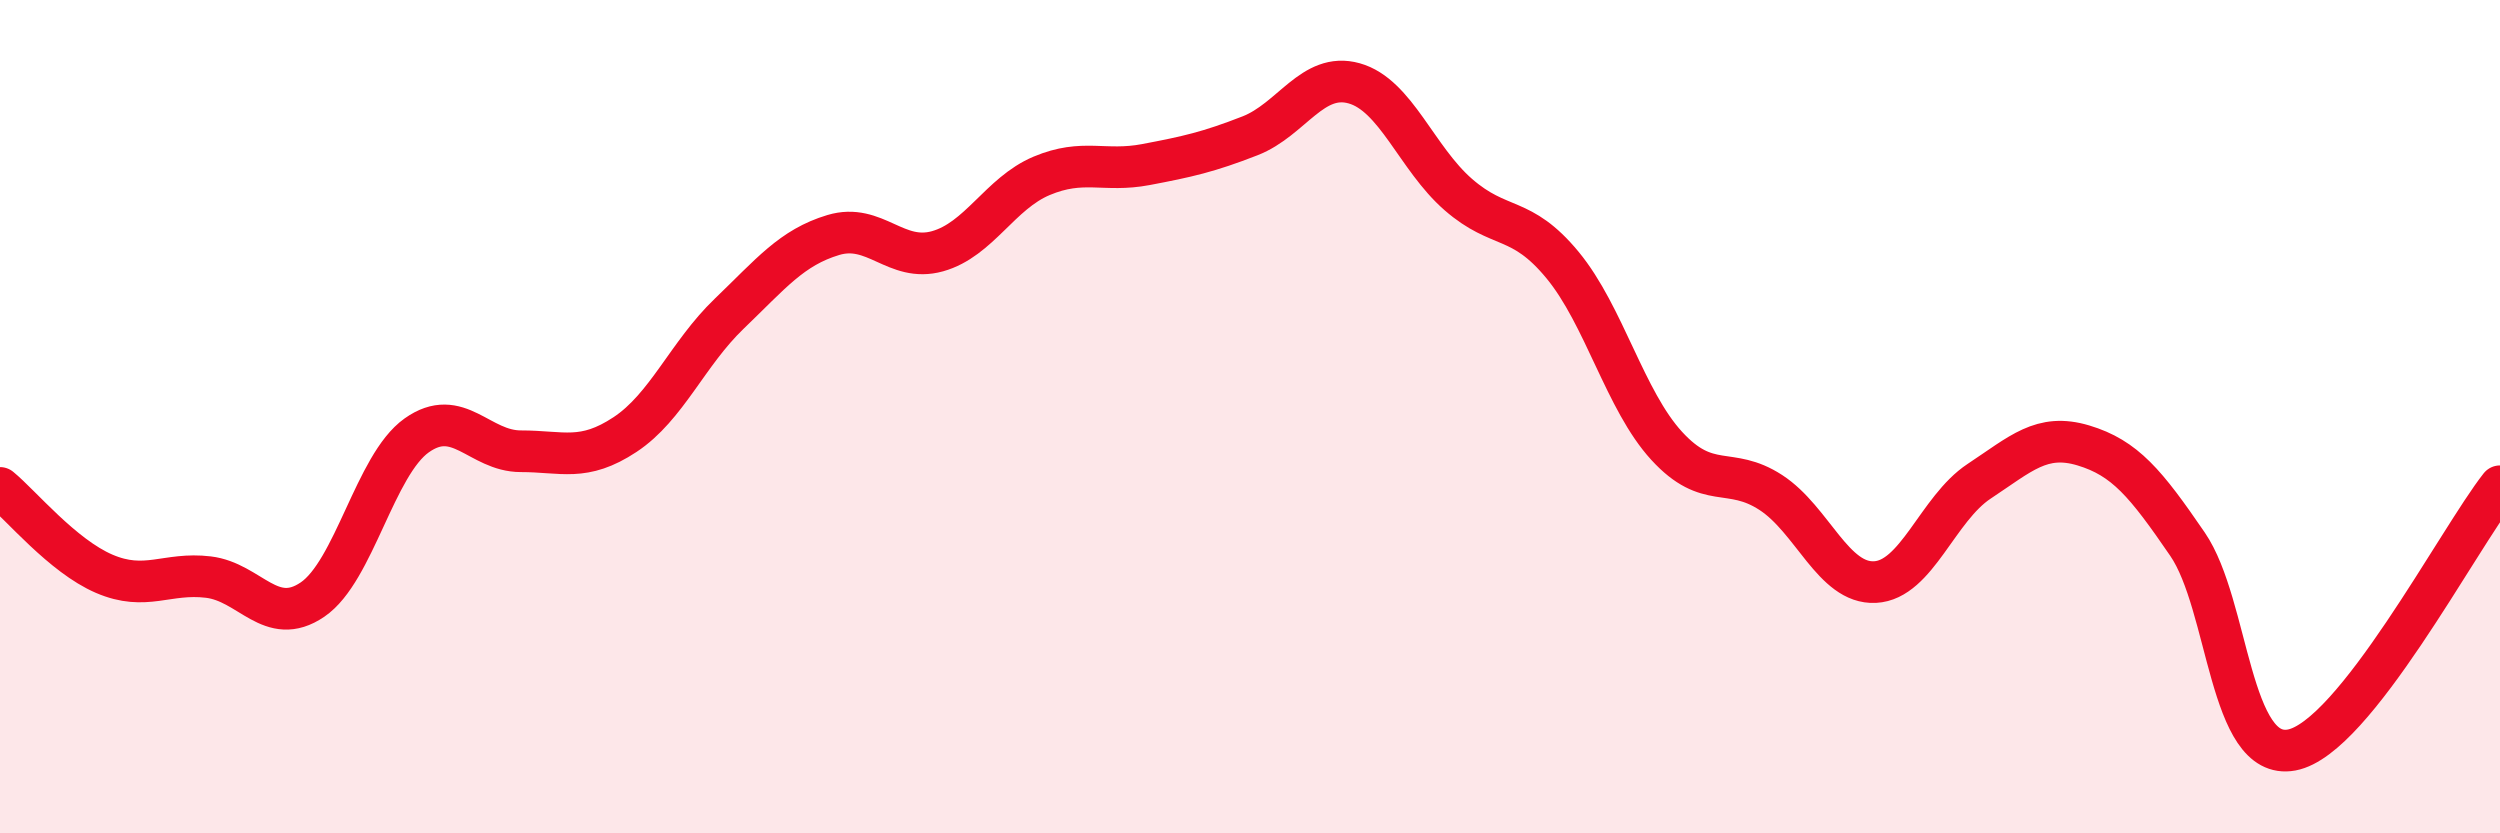
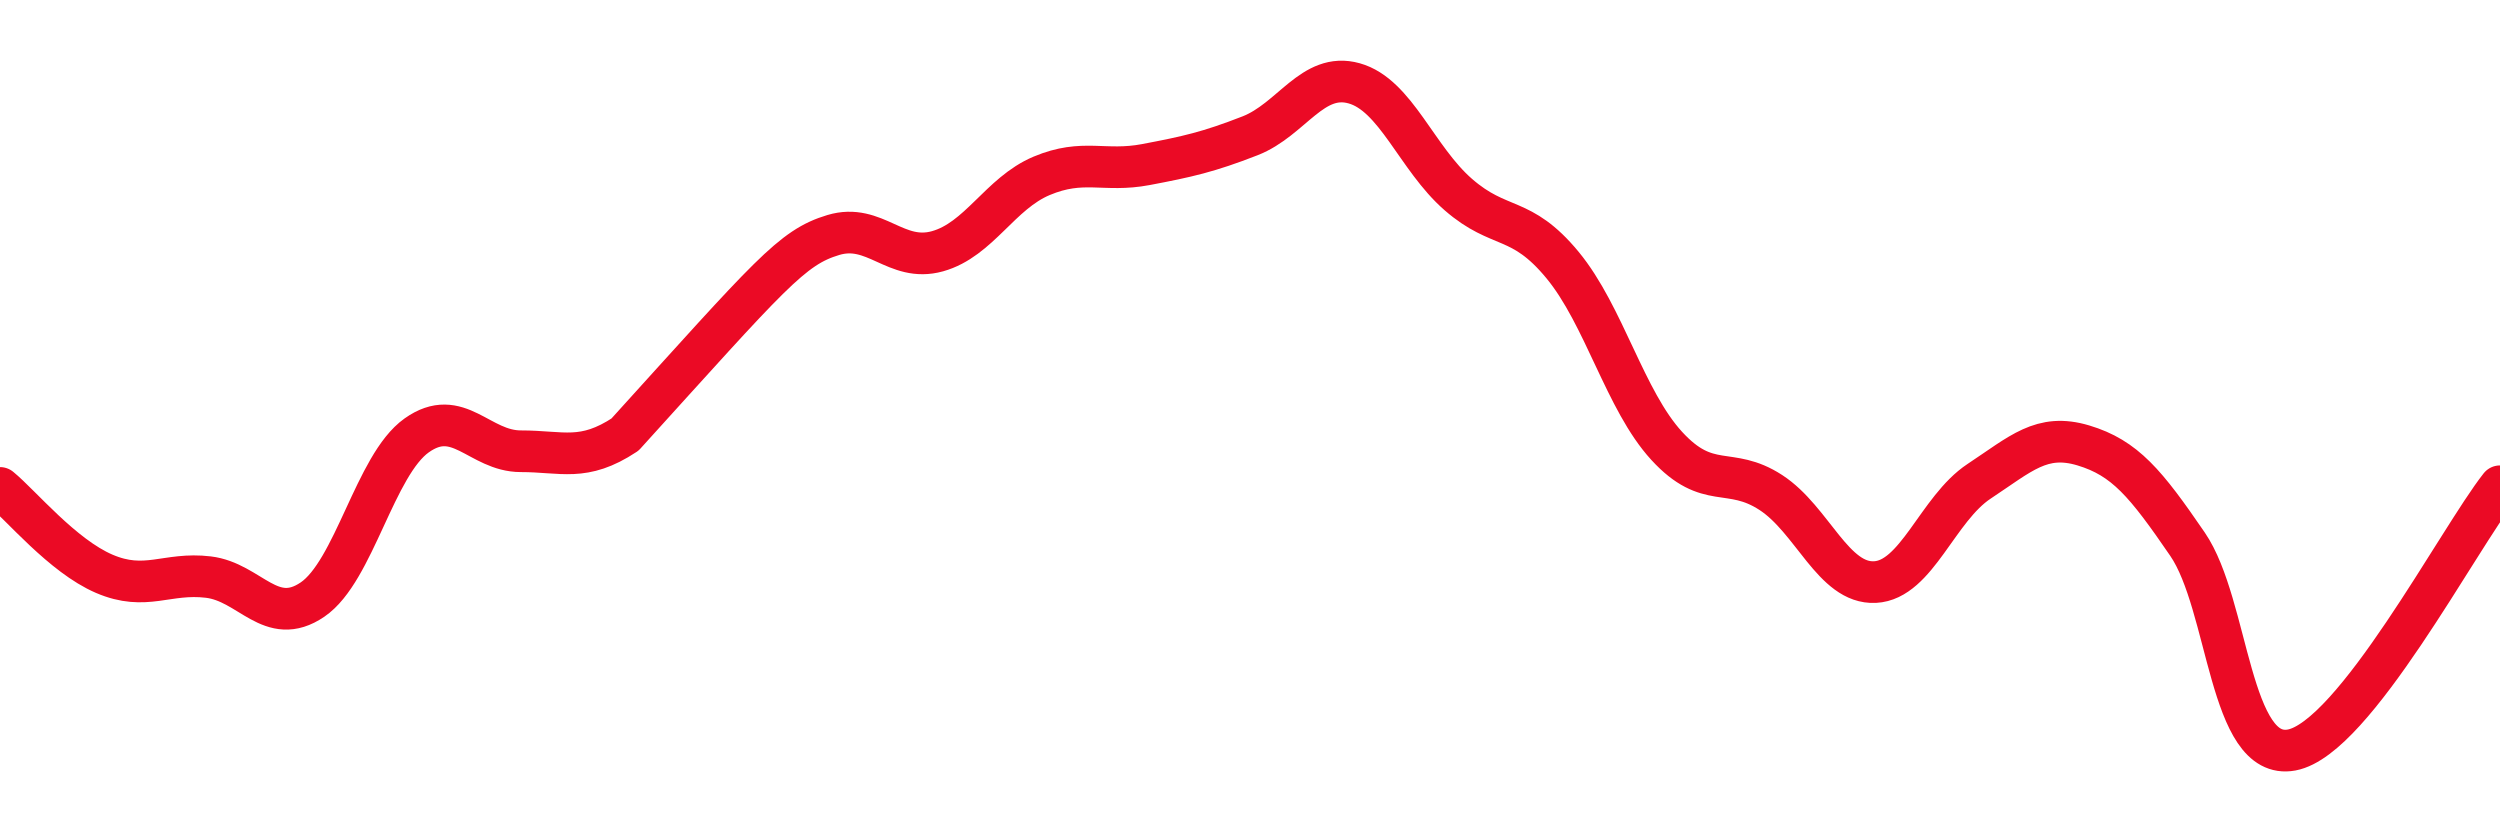
<svg xmlns="http://www.w3.org/2000/svg" width="60" height="20" viewBox="0 0 60 20">
-   <path d="M 0,11.71 C 0.5,12.12 1.5,13.34 2.5,13.77 C 3.5,14.2 4,13.73 5,13.85 C 6,13.97 6.5,15.07 7.5,14.39 C 8.5,13.71 9,11.16 10,10.45 C 11,9.74 11.5,10.83 12.5,10.83 C 13.5,10.83 14,11.09 15,10.43 C 16,9.77 16.5,8.49 17.5,7.53 C 18.5,6.57 19,5.94 20,5.64 C 21,5.34 21.5,6.31 22.5,6.03 C 23.5,5.75 24,4.64 25,4.22 C 26,3.8 26.5,4.14 27.5,3.95 C 28.5,3.76 29,3.65 30,3.26 C 31,2.87 31.5,1.72 32.5,2 C 33.5,2.28 34,3.8 35,4.67 C 36,5.54 36.5,5.15 37.5,6.36 C 38.5,7.57 39,9.61 40,10.7 C 41,11.79 41.5,11.17 42.5,11.82 C 43.5,12.47 44,14.02 45,13.97 C 46,13.92 46.5,12.21 47.5,11.55 C 48.5,10.89 49,10.39 50,10.69 C 51,10.99 51.5,11.6 52.5,13.06 C 53.5,14.52 53.5,18.28 55,18 C 56.5,17.72 59,12.94 60,11.67L60 20L0 20Z" fill="#EB0A25" opacity="0.1" stroke-linecap="round" stroke-linejoin="round" />
-   <path d="M 0,11.71 C 0.5,12.12 1.5,13.34 2.5,13.77 C 3.5,14.2 4,13.73 5,13.85 C 6,13.97 6.5,15.07 7.5,14.39 C 8.5,13.71 9,11.16 10,10.45 C 11,9.74 11.5,10.83 12.5,10.83 C 13.5,10.83 14,11.09 15,10.43 C 16,9.77 16.5,8.49 17.5,7.53 C 18.5,6.57 19,5.94 20,5.64 C 21,5.34 21.5,6.31 22.5,6.03 C 23.5,5.75 24,4.64 25,4.22 C 26,3.8 26.5,4.14 27.5,3.95 C 28.5,3.76 29,3.65 30,3.26 C 31,2.87 31.5,1.72 32.5,2 C 33.5,2.28 34,3.8 35,4.67 C 36,5.54 36.5,5.15 37.5,6.36 C 38.5,7.57 39,9.61 40,10.7 C 41,11.79 41.5,11.17 42.5,11.82 C 43.5,12.47 44,14.02 45,13.97 C 46,13.92 46.5,12.21 47.5,11.55 C 48.5,10.89 49,10.39 50,10.69 C 51,10.99 51.5,11.6 52.5,13.06 C 53.5,14.52 53.5,18.28 55,18 C 56.5,17.72 59,12.94 60,11.67" stroke="#EB0A25" stroke-width="1" fill="none" stroke-linecap="round" stroke-linejoin="round" />
+   <path d="M 0,11.71 C 0.5,12.12 1.5,13.34 2.5,13.77 C 3.5,14.2 4,13.73 5,13.85 C 6,13.97 6.5,15.07 7.5,14.39 C 8.5,13.71 9,11.16 10,10.45 C 11,9.74 11.5,10.83 12.5,10.83 C 13.5,10.83 14,11.09 15,10.43 C 18.5,6.57 19,5.94 20,5.64 C 21,5.34 21.5,6.31 22.5,6.03 C 23.5,5.75 24,4.64 25,4.22 C 26,3.8 26.5,4.14 27.5,3.95 C 28.5,3.76 29,3.65 30,3.26 C 31,2.87 31.5,1.72 32.5,2 C 33.5,2.28 34,3.8 35,4.67 C 36,5.54 36.5,5.15 37.5,6.36 C 38.5,7.57 39,9.61 40,10.7 C 41,11.79 41.5,11.17 42.5,11.82 C 43.5,12.47 44,14.02 45,13.97 C 46,13.92 46.5,12.21 47.5,11.55 C 48.5,10.89 49,10.39 50,10.69 C 51,10.99 51.5,11.6 52.5,13.06 C 53.5,14.52 53.5,18.28 55,18 C 56.5,17.72 59,12.94 60,11.67" stroke="#EB0A25" stroke-width="1" fill="none" stroke-linecap="round" stroke-linejoin="round" />
</svg>